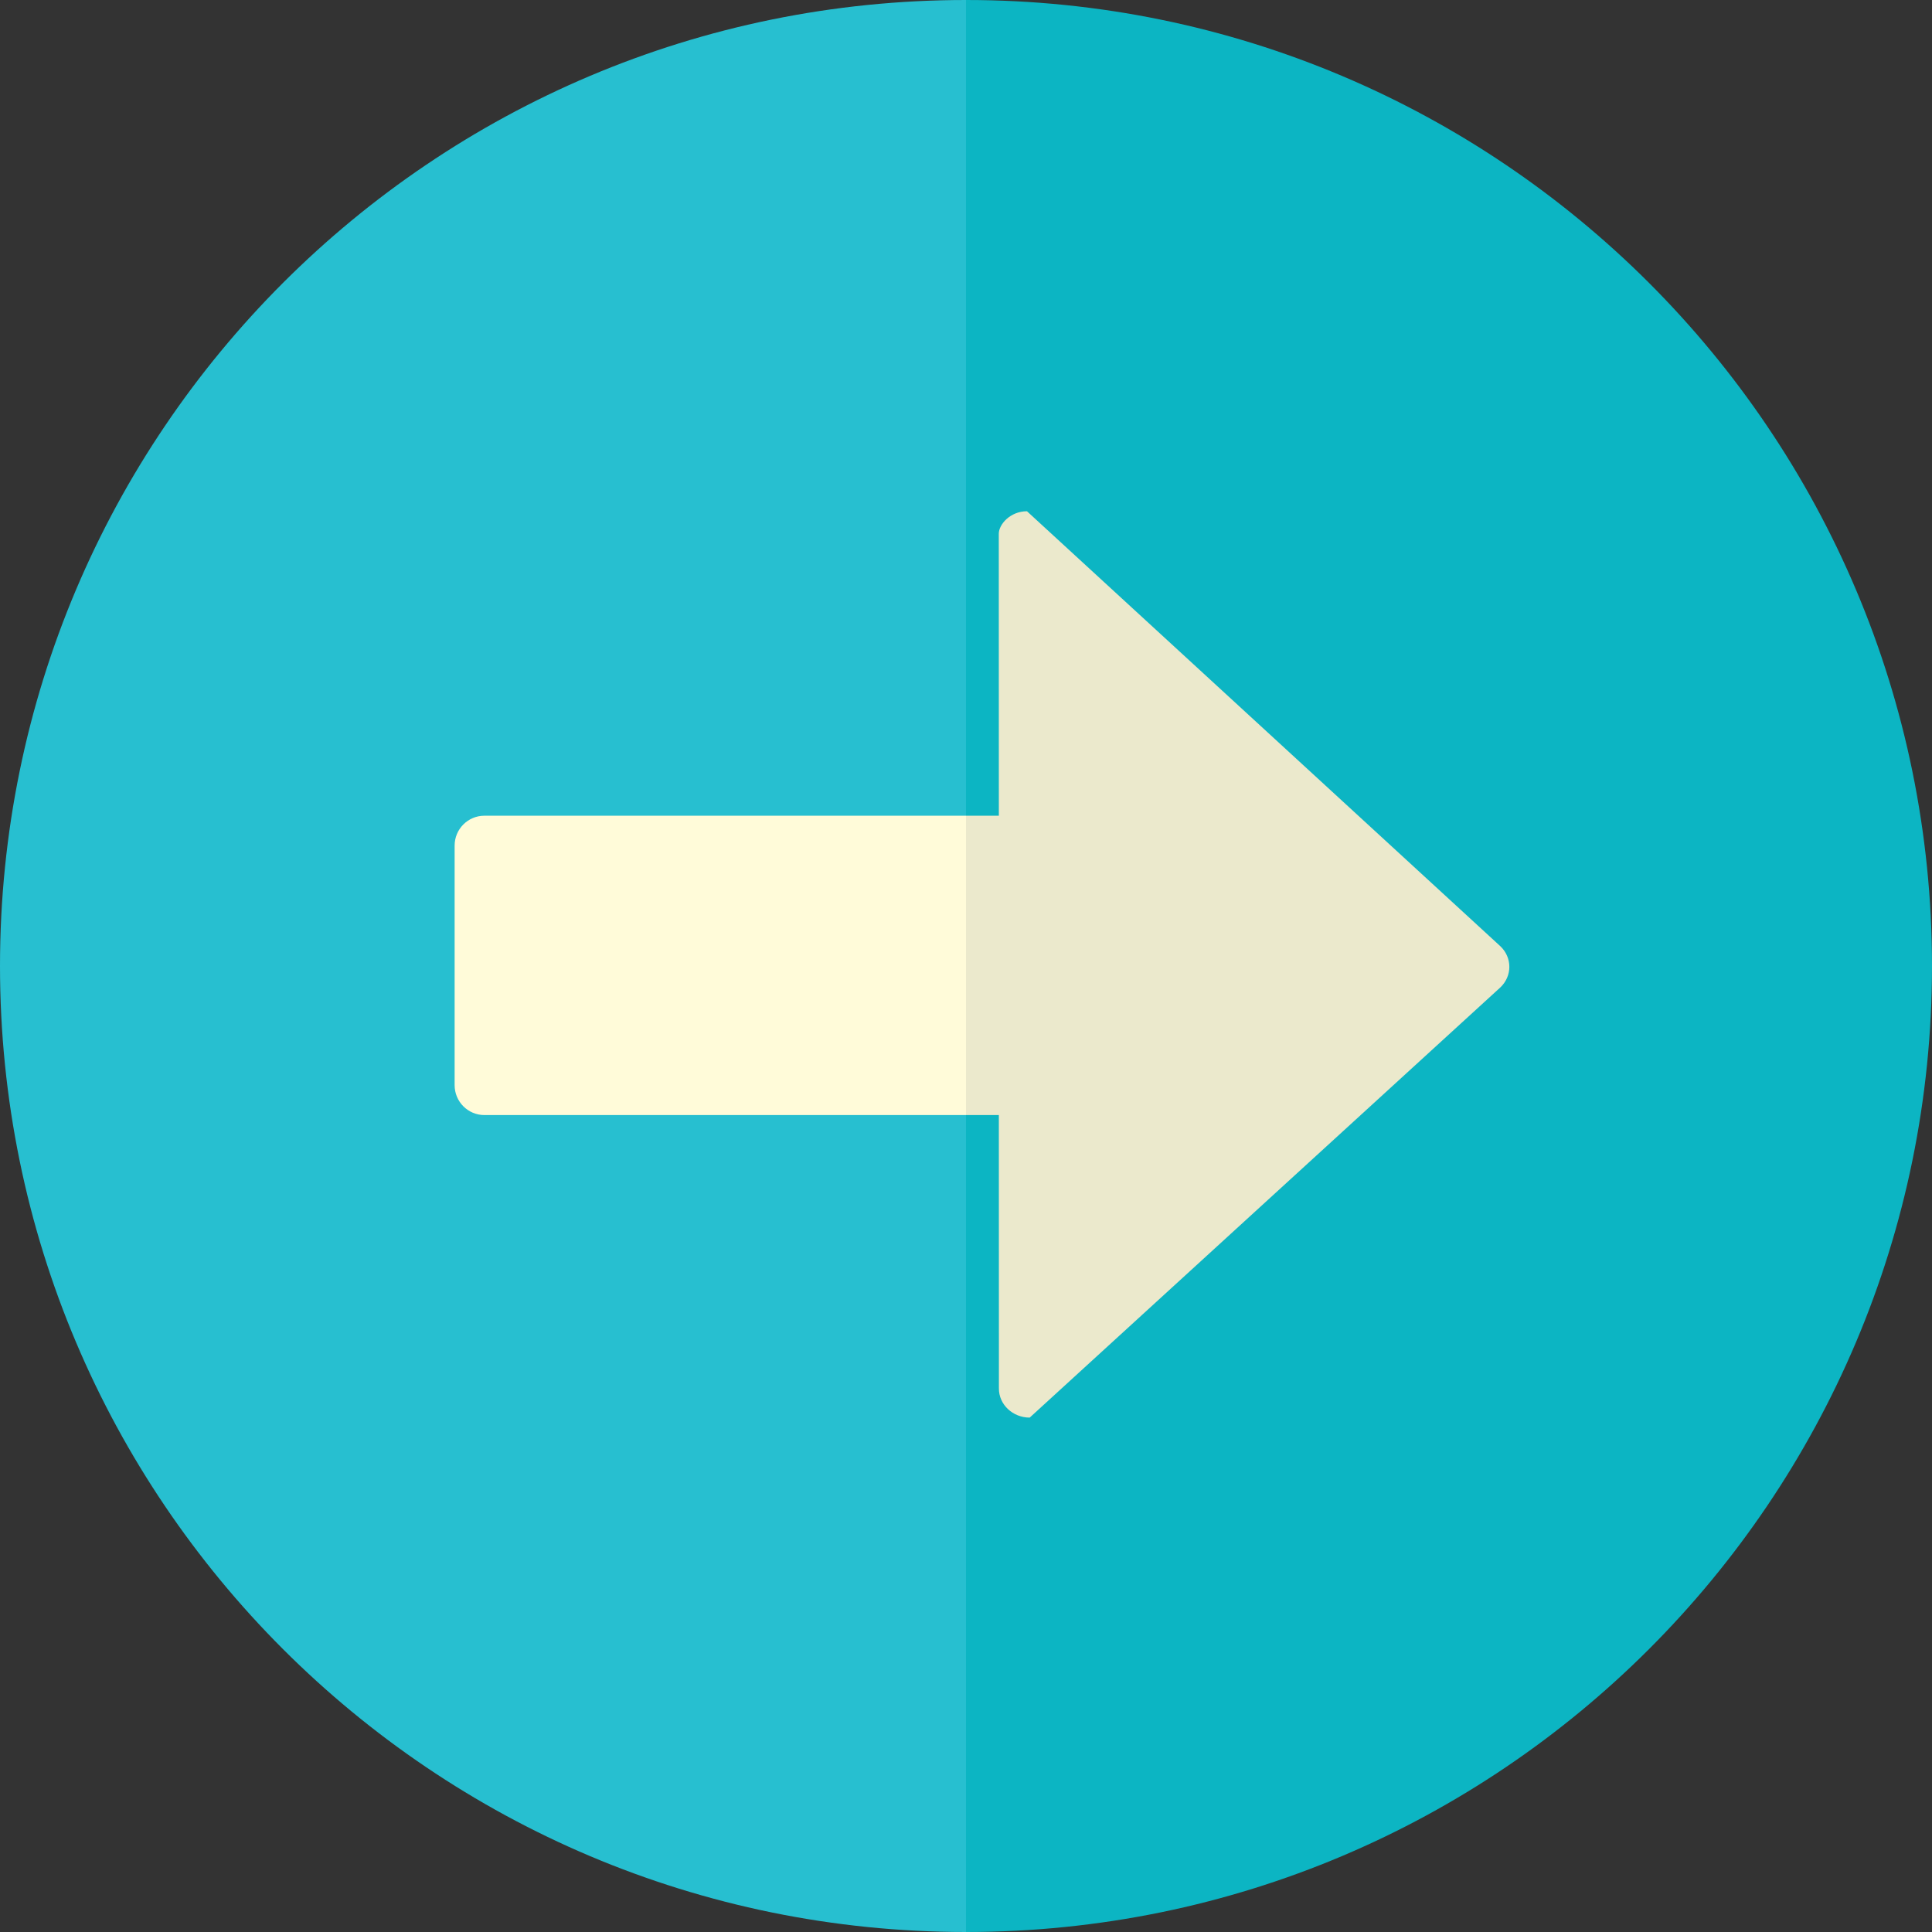
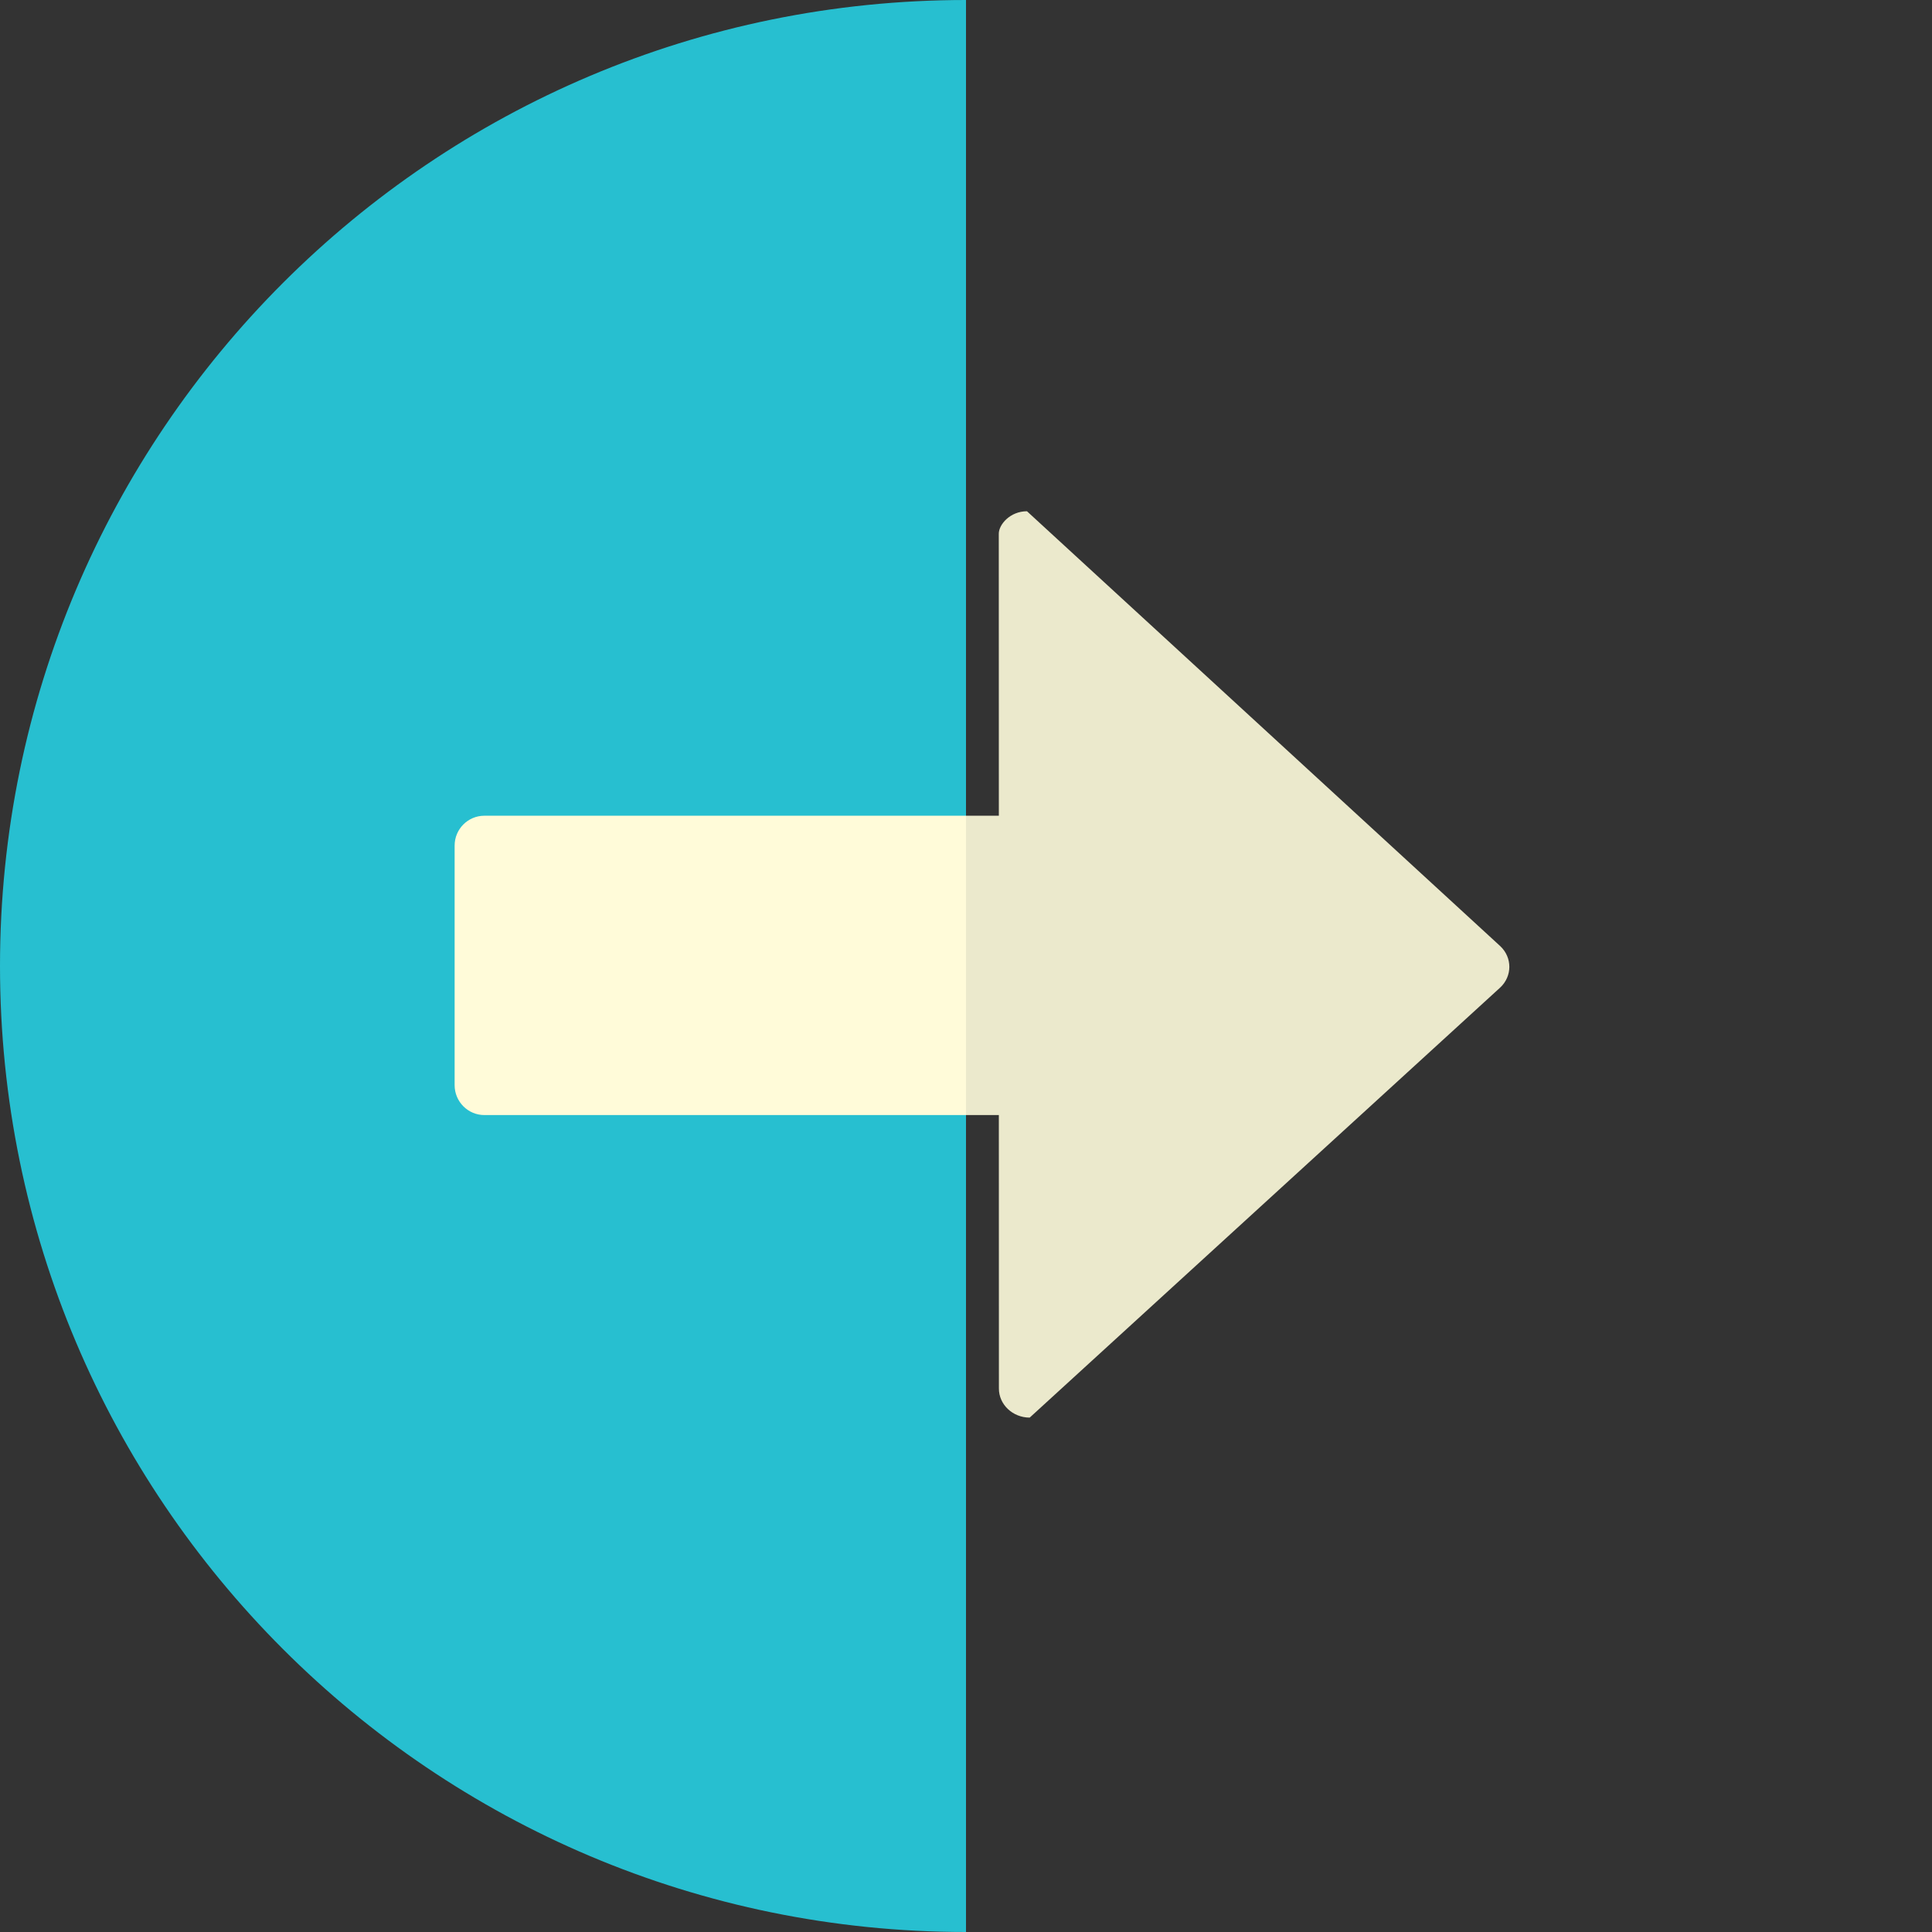
<svg xmlns="http://www.w3.org/2000/svg" version="1.1" id="Layer_1" x="0px" y="0px" width="32px" height="32px" viewBox="0 0 32 32" enable-background="new 0 0 32 32" xml:space="preserve">
  <rect x="0" y="0" width="32" height="32" fill="#333333" stroke="none" />
  <g>
    <g>
      <g>
        <path fill="#27BFD0" d="M0,16c0,8.837,7.164,16,16,16V0C7.164,0,0,7.163,0,16z" />
-         <path fill="#0CB5C3" d="M16,0v32c8.836,0,16-7.163,16-16S24.836,0,16,0z" />
      </g>
    </g>
    <g>
      <path fill="#FFFBD9" d="M8.023,13.511c-0.273,0-0.493,0.222-0.493,0.495v3.967c0,0.274,0.221,0.496,0.493,0.496H16v-4.958H8.023z" />
      <path fill="#EBE9CC" d="M24.85,15.672l-7.84-7.204c-0.279,0-0.467,0.219-0.467,0.373l0.001,4.67H16v4.958h0.544l0.001,4.527    c-0.002,0.267,0.229,0.484,0.51,0.484l7.794-7.124C25.049,16.168,25.05,15.861,24.85,15.672z" />
    </g>
  </g>
</svg>